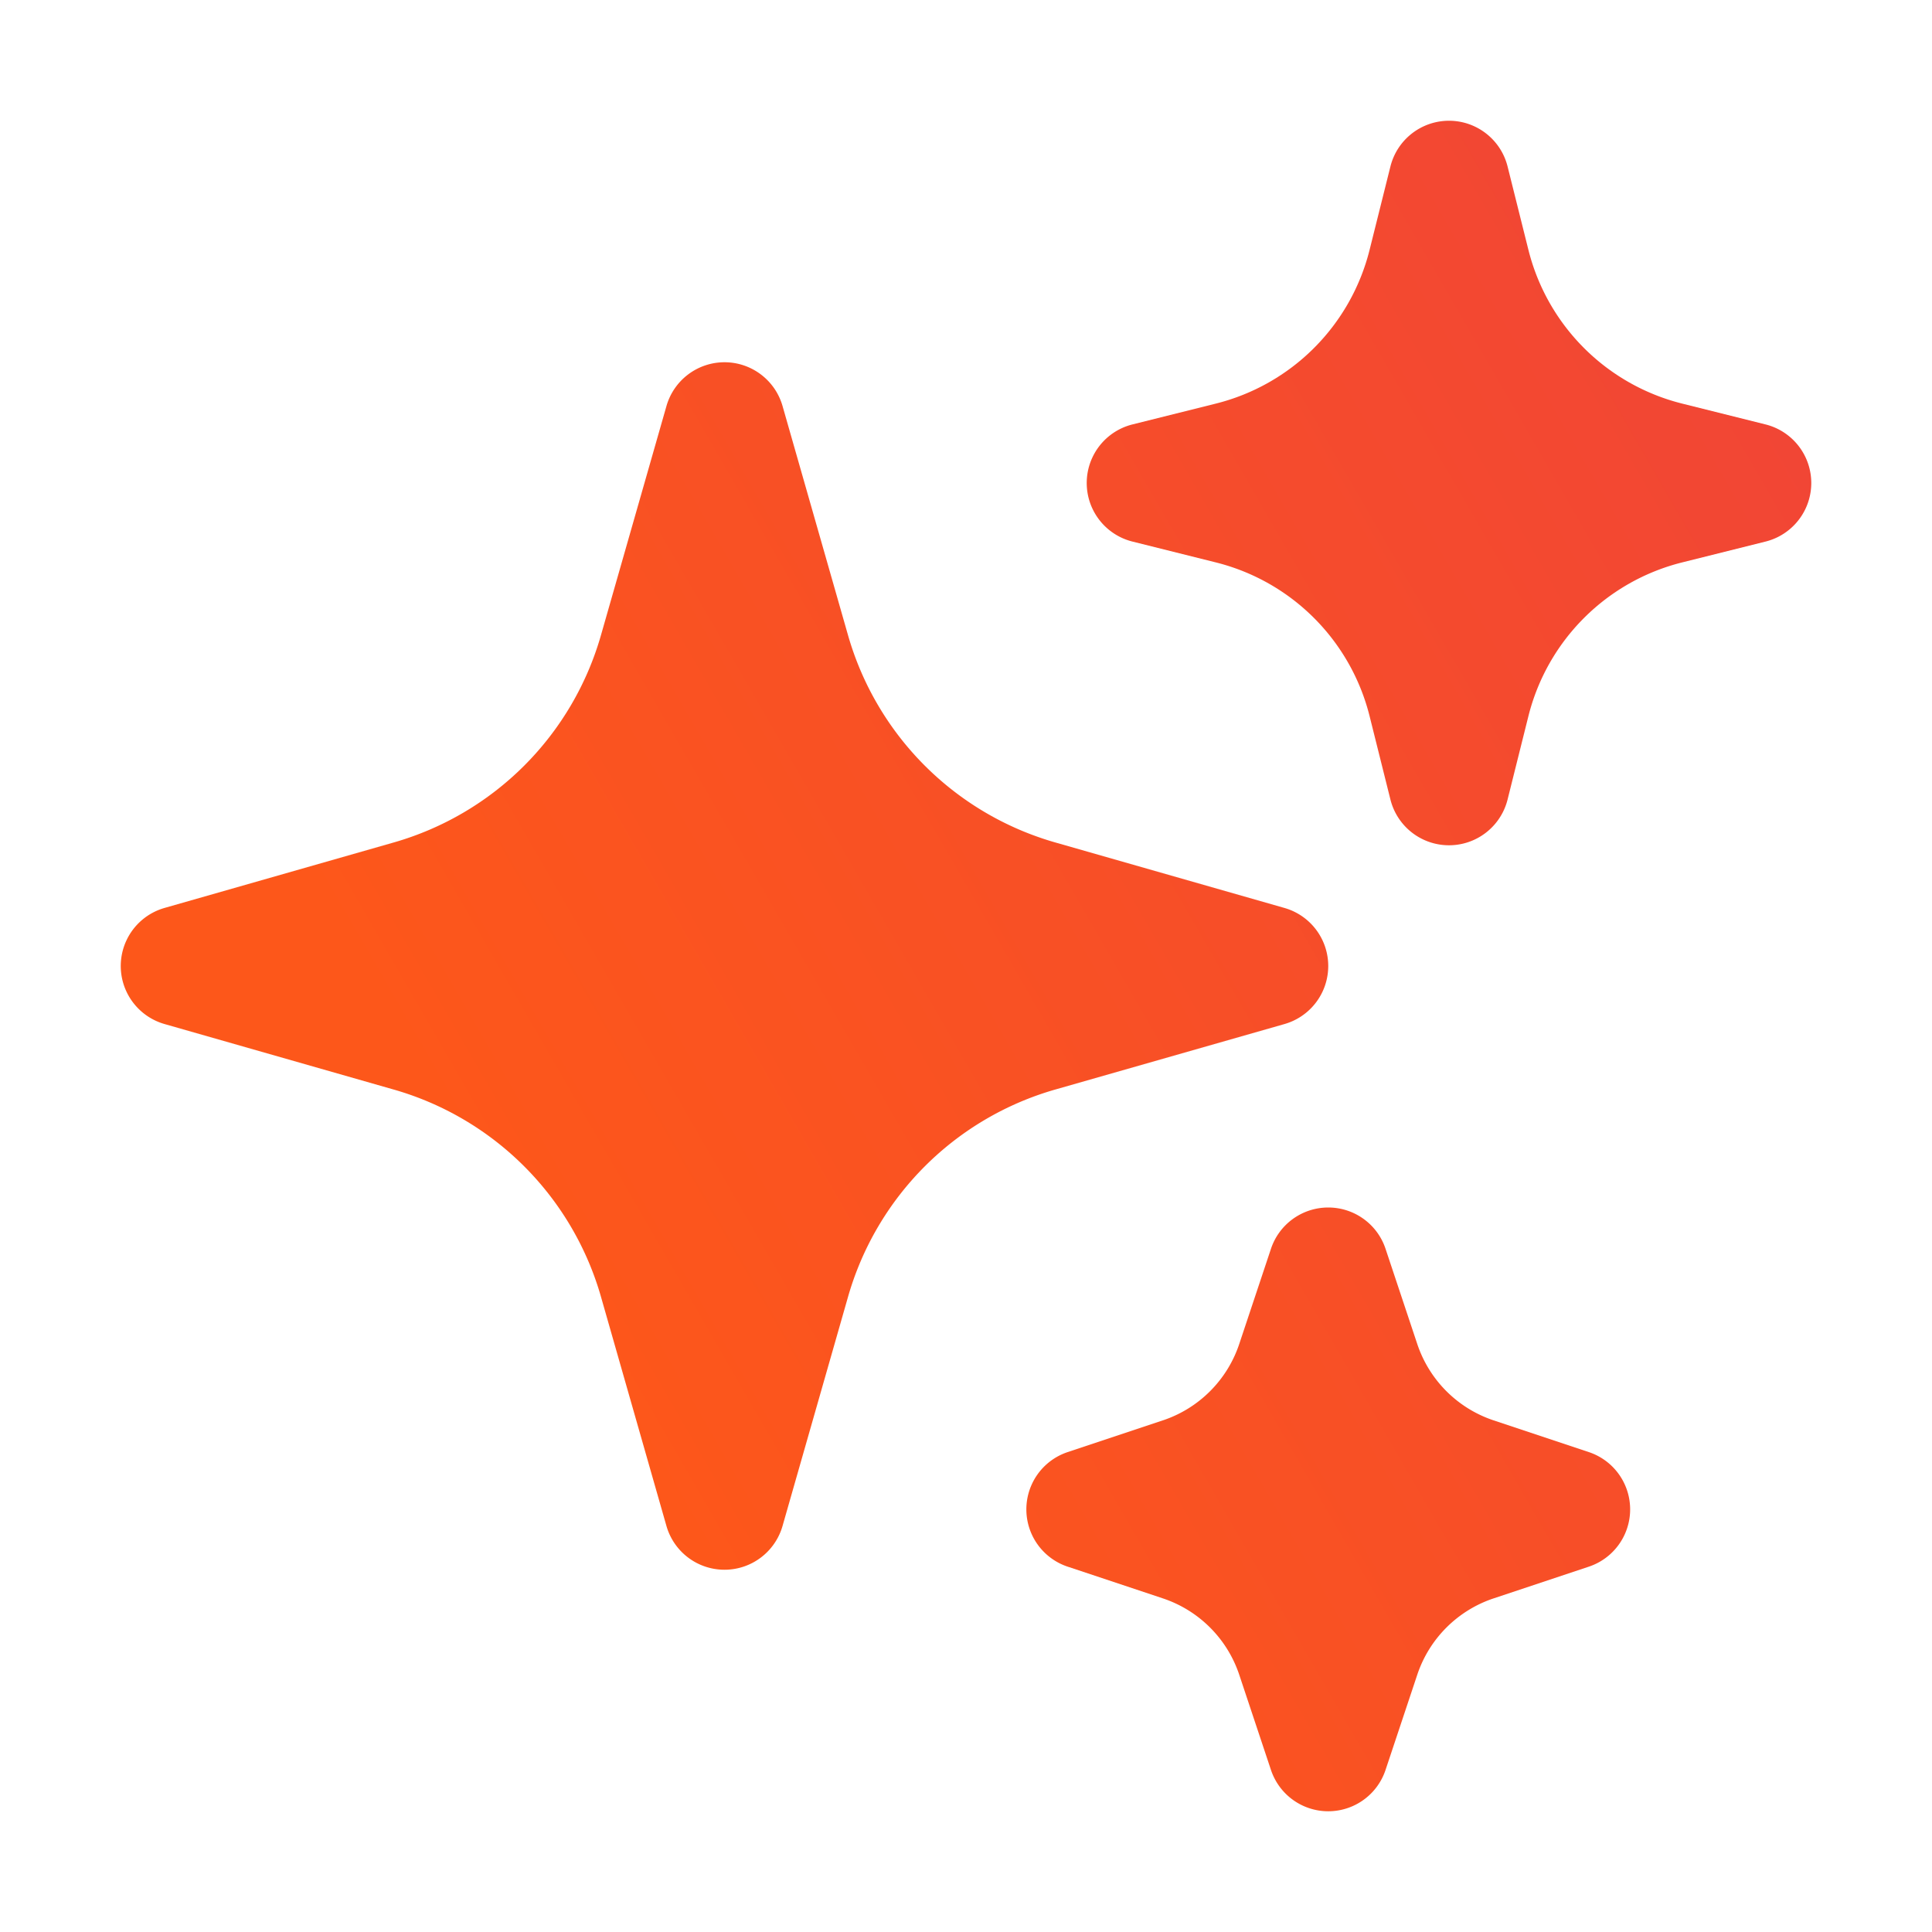
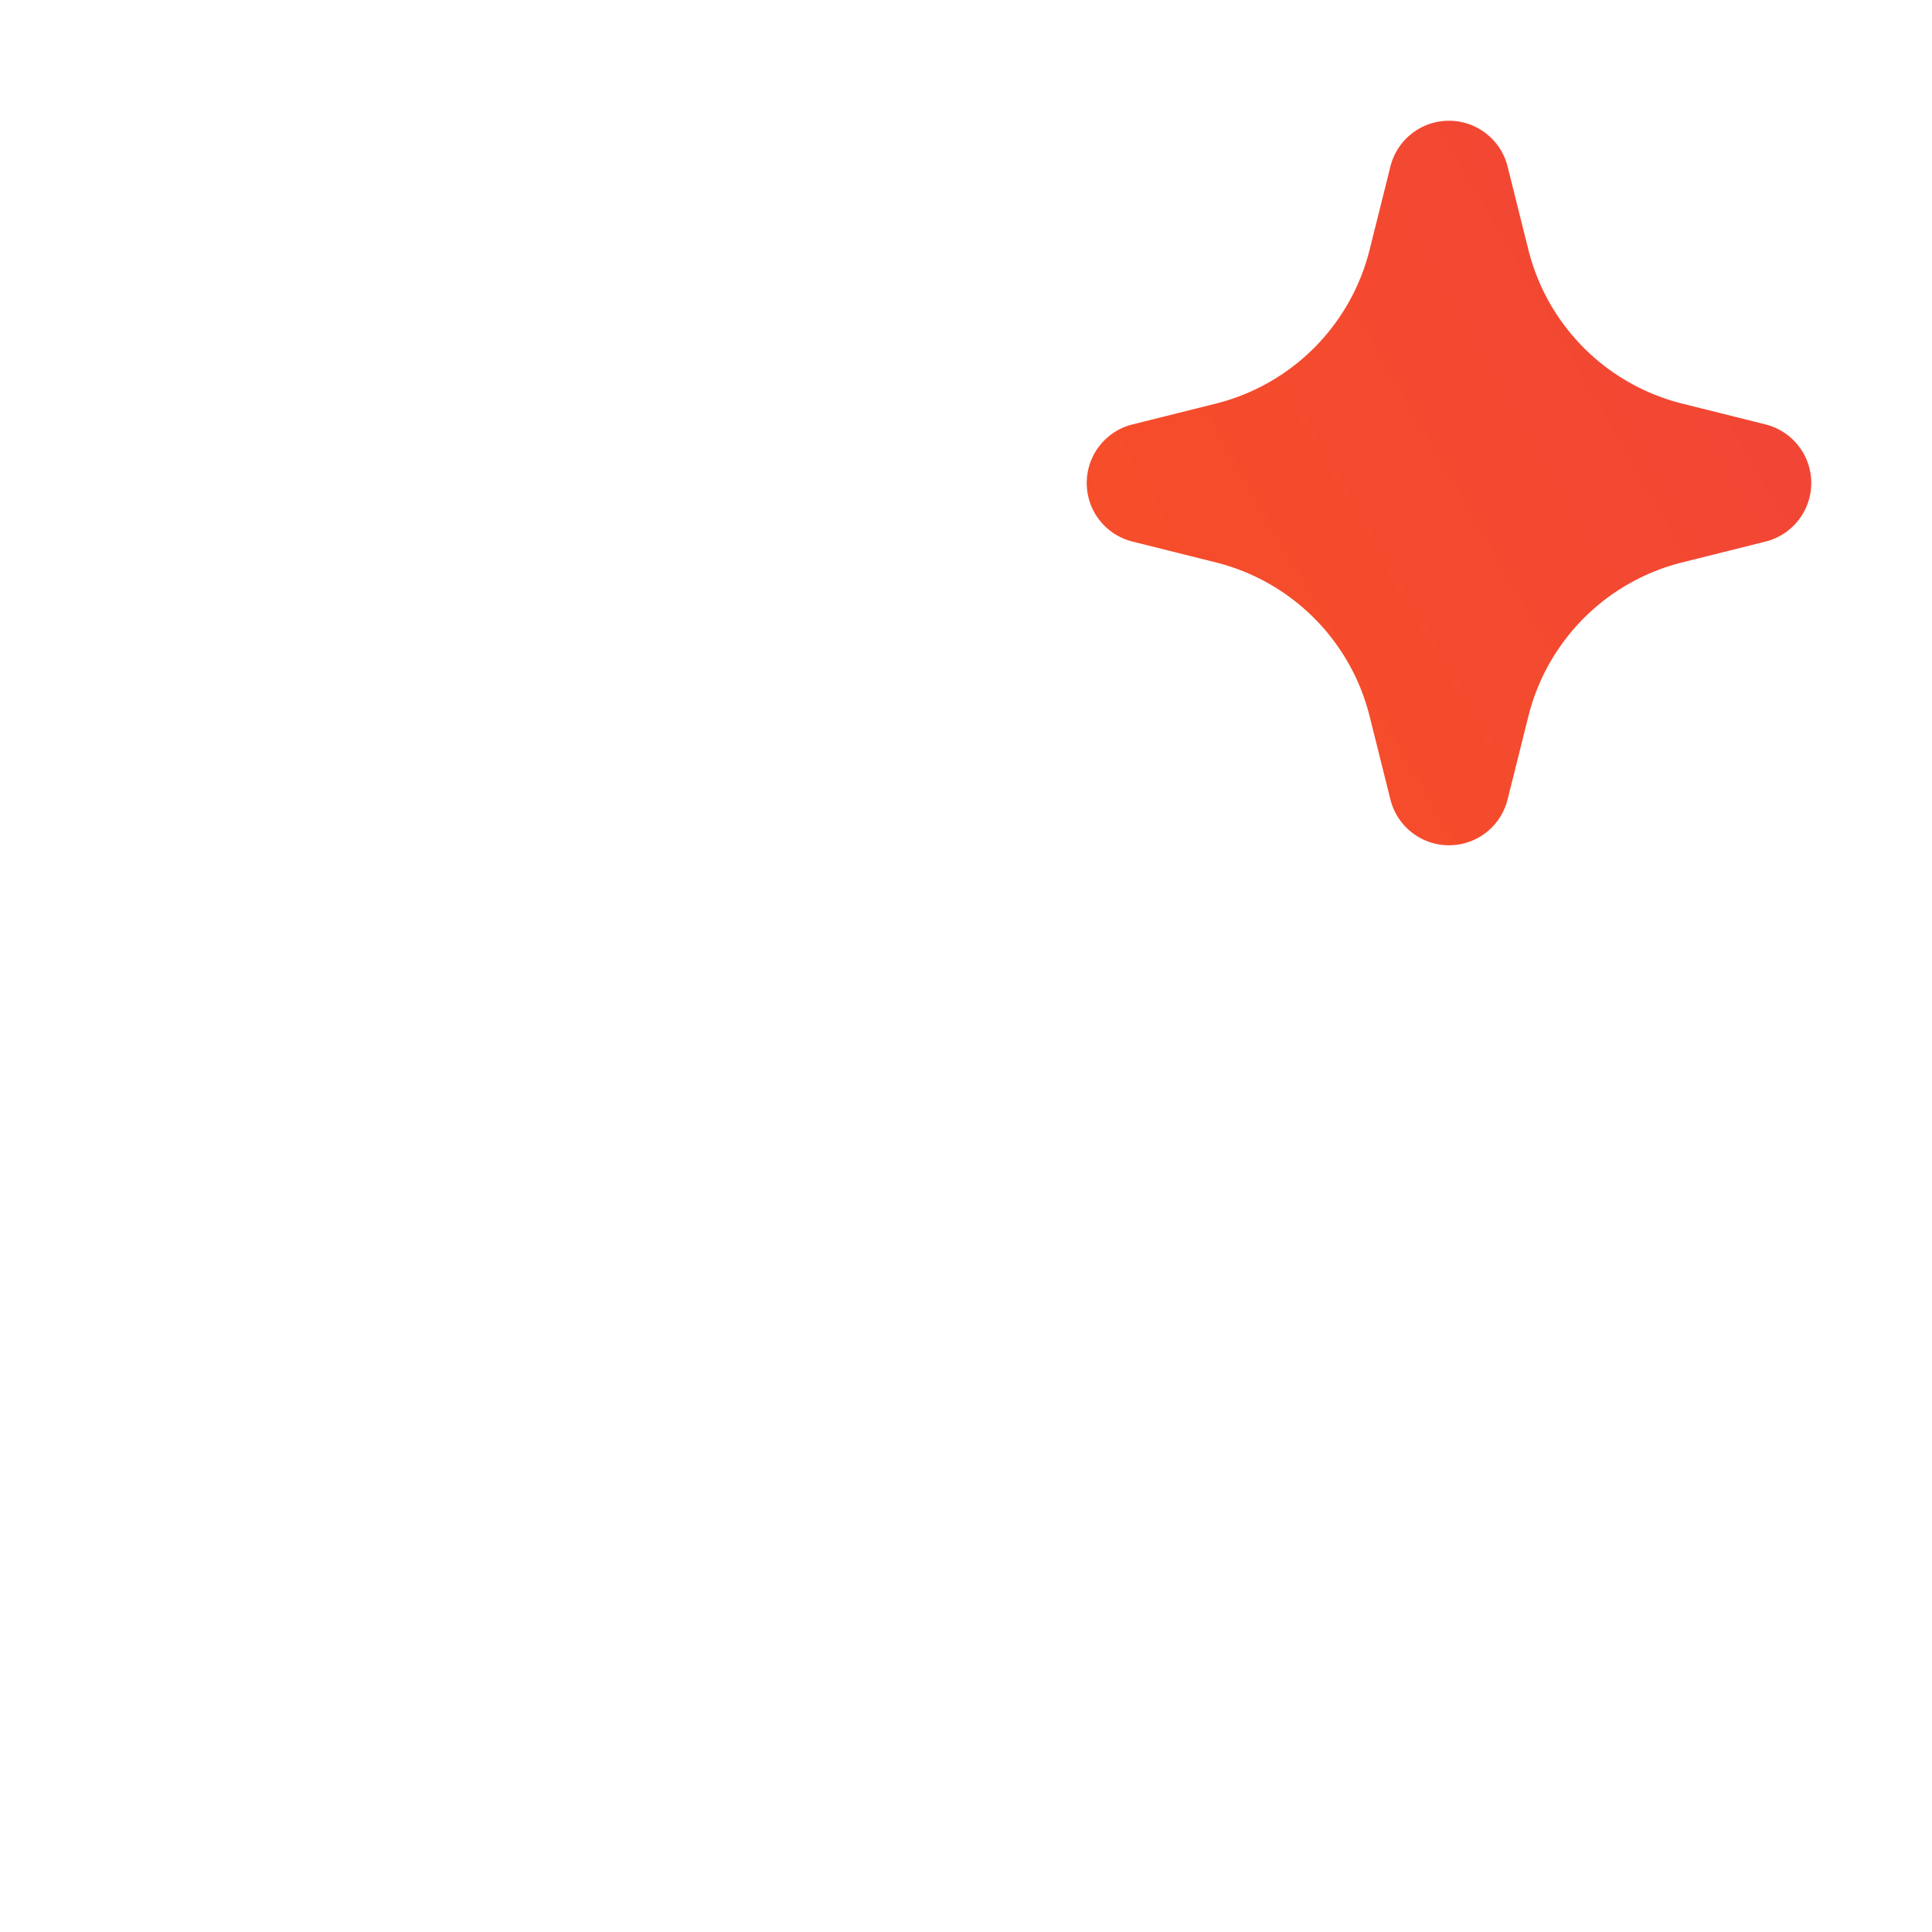
<svg xmlns="http://www.w3.org/2000/svg" width="100" height="100" fill="none">
-   <path fill="url(#a)" fill-rule="evenodd" d="M37.5 18.75c1.395 0 2.621.925 3.005 2.267l3.388 11.859a15.625 15.625 0 0 0 10.731 10.73l11.86 3.39a3.125 3.125 0 0 1 0 6.009l-11.86 3.388a15.625 15.625 0 0 0-10.73 10.731l-3.39 11.86a3.125 3.125 0 0 1-6.009 0l-3.388-11.86a15.625 15.625 0 0 0-10.731-10.73l-11.86-3.39a3.125 3.125 0 0 1 0-6.009l11.86-3.388a15.625 15.625 0 0 0 10.73-10.731l3.39-11.86A3.125 3.125 0 0 1 37.5 18.75Z" clip-rule="evenodd" />
  <path fill="url(#b)" fill-rule="evenodd" d="M75 6.25c1.434 0 2.684.976 3.032 2.367l1.078 4.314a10.938 10.938 0 0 0 7.959 7.959l4.314 1.078a3.125 3.125 0 0 1 0 6.064l-4.314 1.078a10.938 10.938 0 0 0-7.959 7.959l-1.078 4.314a3.125 3.125 0 0 1-6.064 0l-1.078-4.315a10.938 10.938 0 0 0-7.959-7.958l-4.314-1.078a3.125 3.125 0 0 1 0-6.064l4.315-1.078a10.938 10.938 0 0 0 7.958-7.959l1.078-4.314A3.125 3.125 0 0 1 75 6.25Z" clip-rule="evenodd" />
-   <path fill="url(#c)" fill-rule="evenodd" d="M68.75 62.5c1.345 0 2.54.86 2.965 2.137l1.642 4.928a6.25 6.25 0 0 0 3.953 3.953l4.928 1.642a3.125 3.125 0 0 1 0 5.93l-4.928 1.642a6.25 6.25 0 0 0-3.953 3.953l-1.642 4.928a3.125 3.125 0 0 1-5.93 0l-1.642-4.928a6.25 6.25 0 0 0-3.953-3.953l-4.928-1.642a3.125 3.125 0 0 1 0-5.93l4.928-1.642a6.25 6.25 0 0 0 3.953-3.953l1.642-4.928A3.125 3.125 0 0 1 68.75 62.5Z" clip-rule="evenodd" />
  <defs>
    <linearGradient id="a" x1="93.75" x2="17.843" y1="6.25" y2="50.042" gradientUnits="userSpaceOnUse">
      <stop stop-color="#F04438" />
      <stop offset="1" stop-color="#FD571A" />
    </linearGradient>
    <linearGradient id="b" x1="93.75" x2="17.843" y1="6.25" y2="50.042" gradientUnits="userSpaceOnUse">
      <stop stop-color="#F04438" />
      <stop offset="1" stop-color="#FD571A" />
    </linearGradient>
    <linearGradient id="c" x1="93.75" x2="17.843" y1="6.25" y2="50.042" gradientUnits="userSpaceOnUse">
      <stop stop-color="#F04438" />
      <stop offset="1" stop-color="#FD571A" />
    </linearGradient>
  </defs>
</svg>